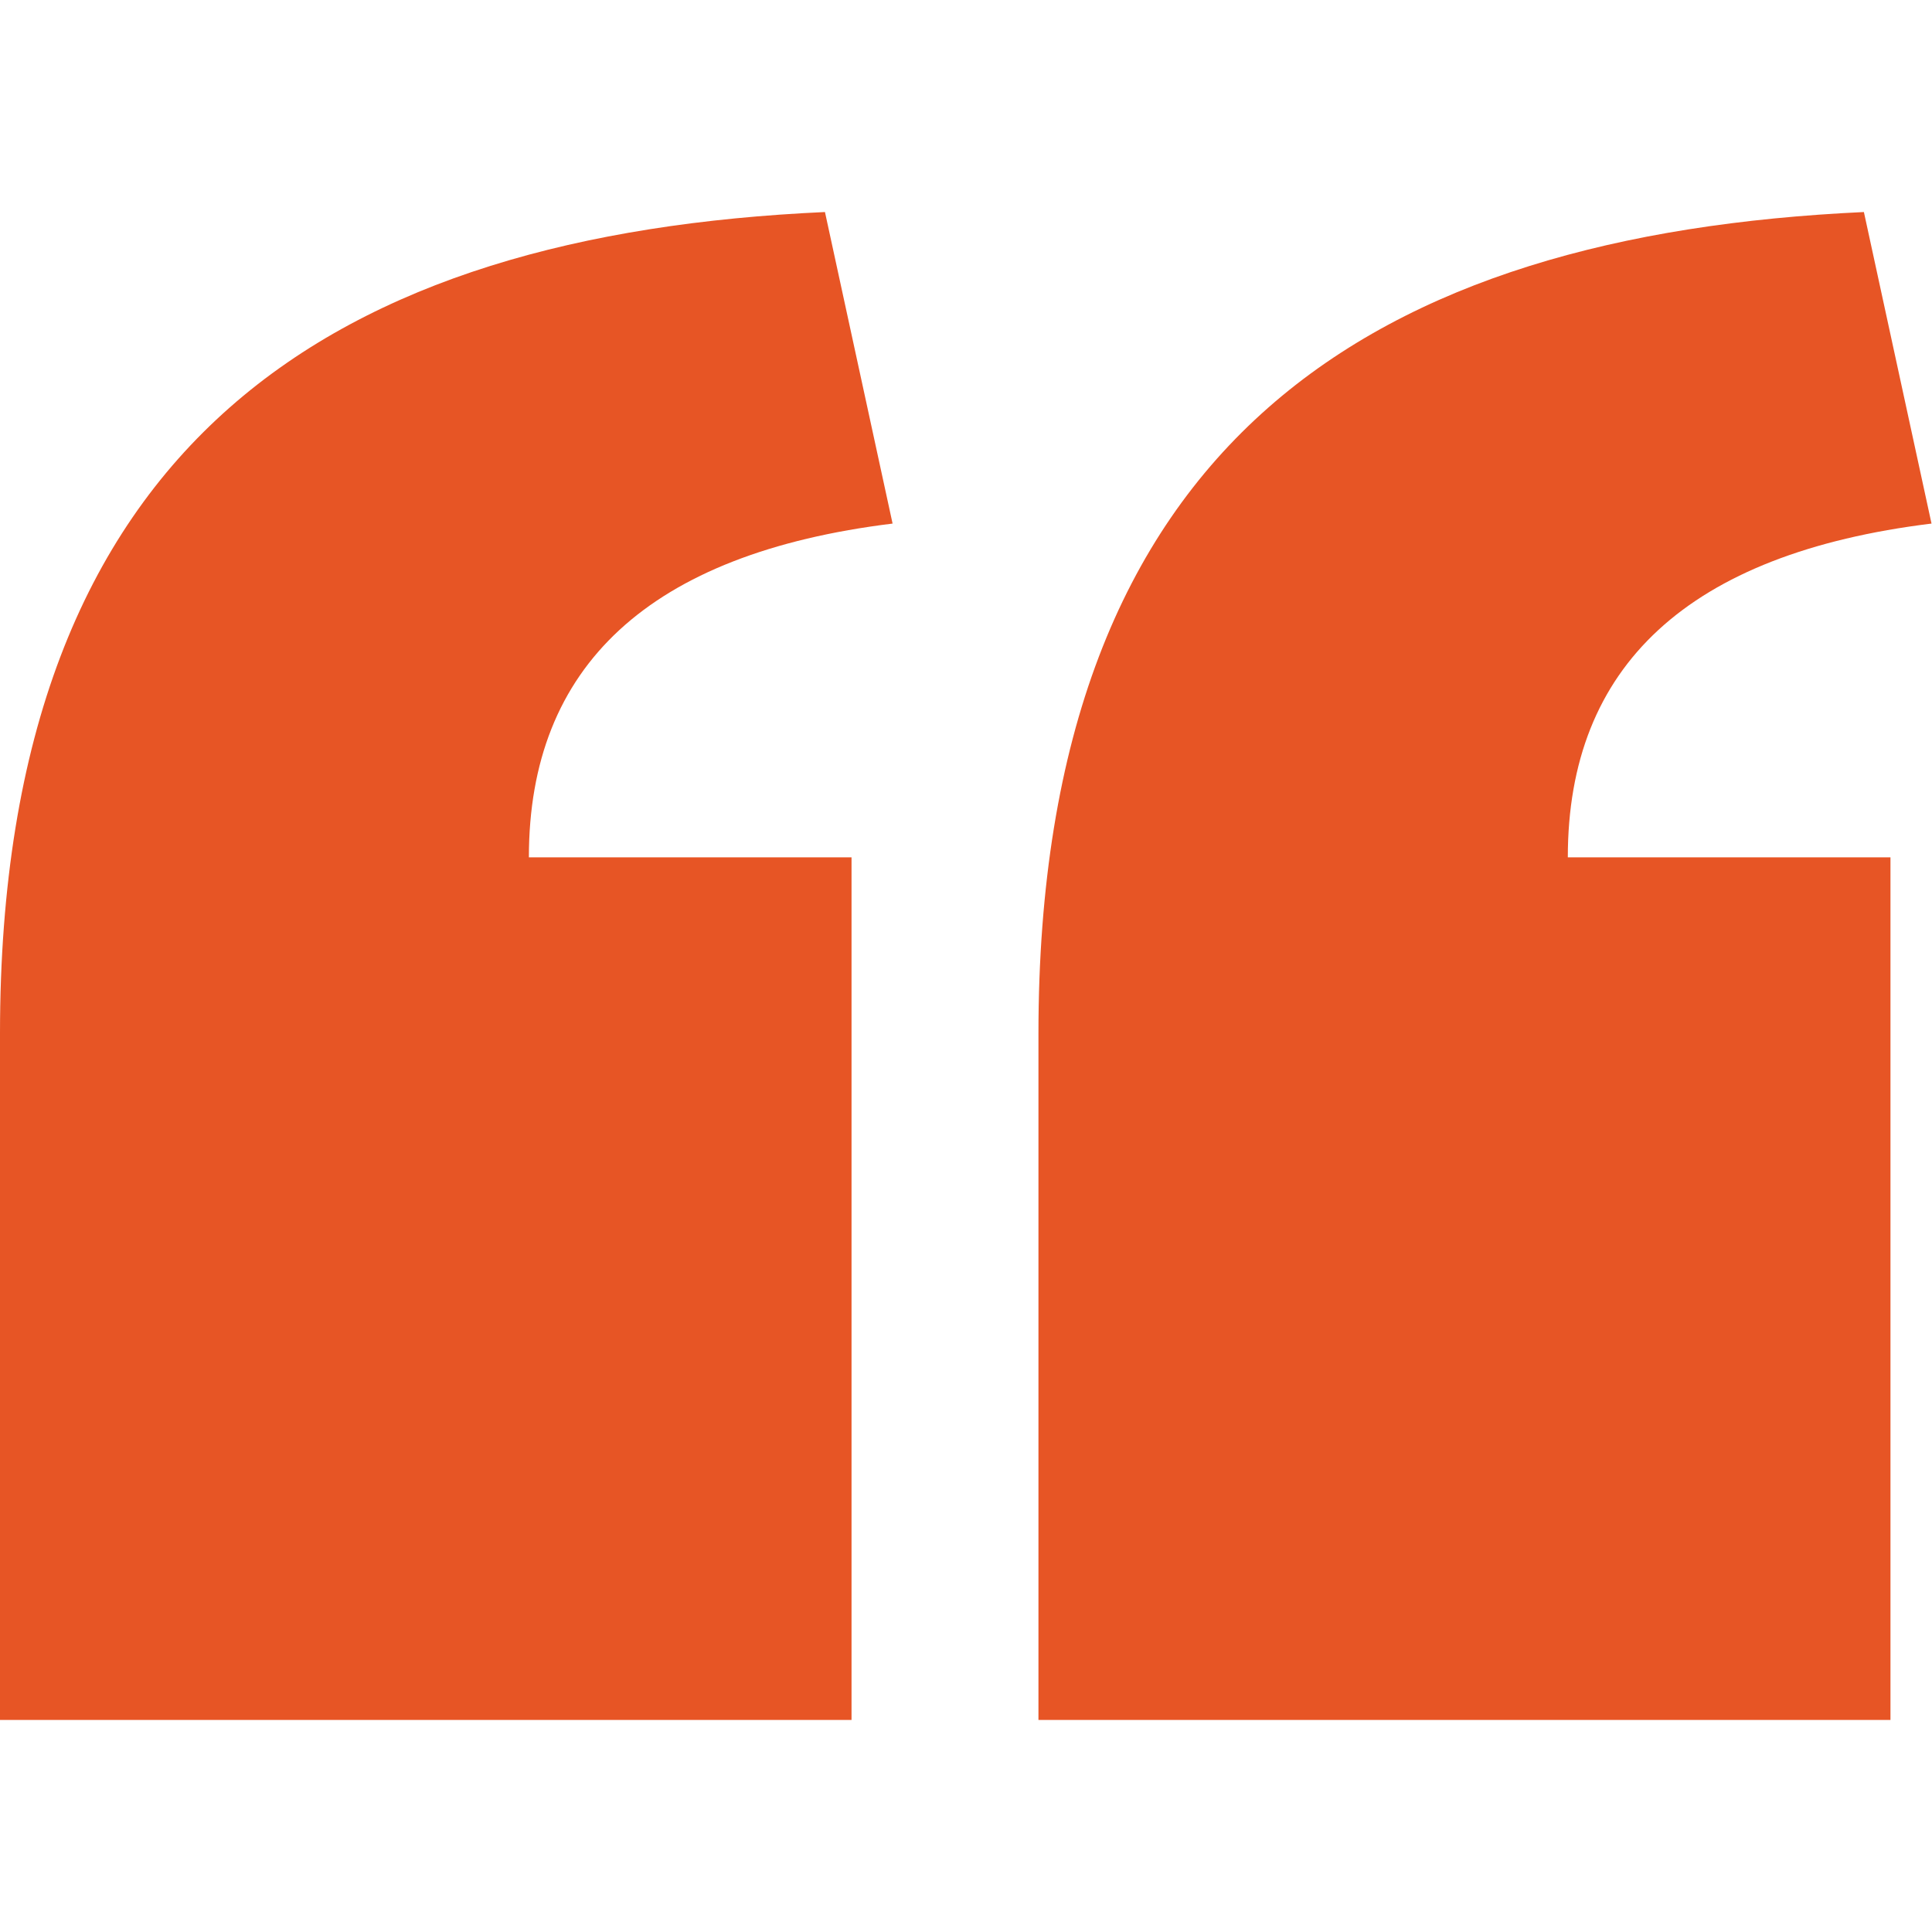
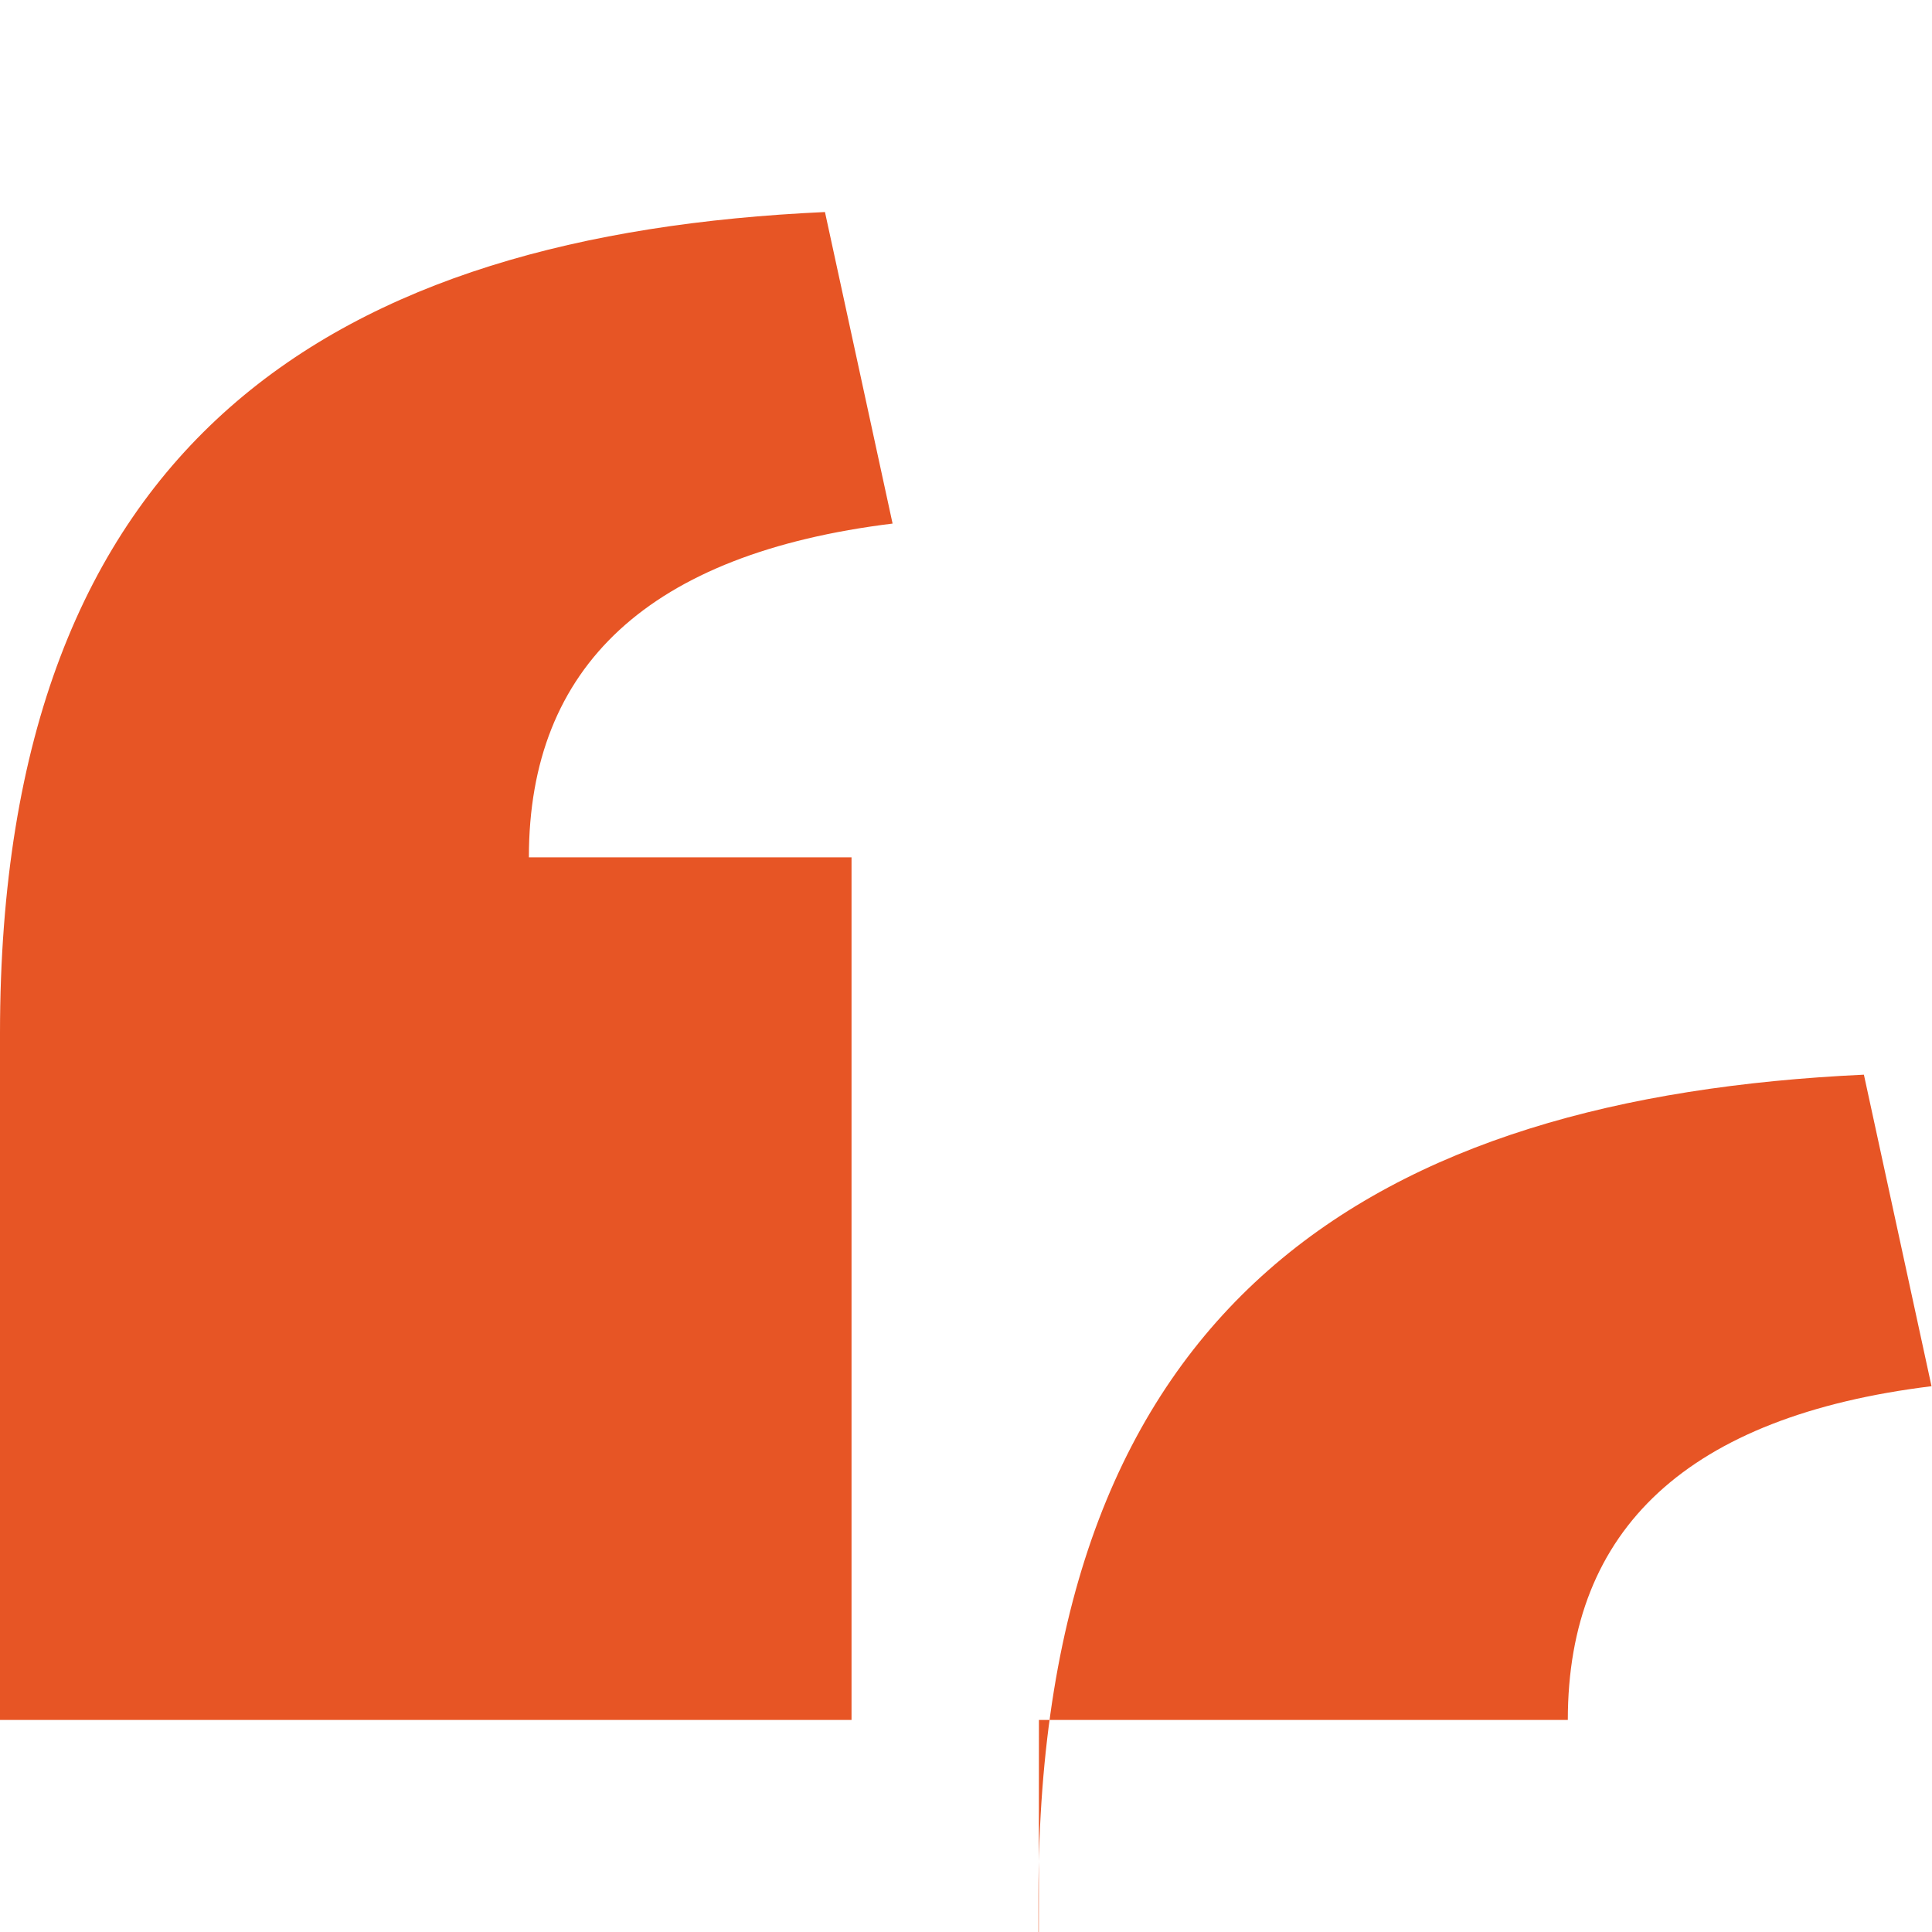
<svg xmlns="http://www.w3.org/2000/svg" id="Layer_1" viewBox="0 0 400 400">
  <defs>
    <style>      .st0 {        fill: #e75525;      }    </style>
  </defs>
-   <path class="st0" d="M0,356.1h176.3v-178.6h-66.8c0-39.6,24.9-62.9,75.3-69.1l-14-64.5C69.9,48.5,0,90.5,0,214v142.1ZM215.1,356.1h176.3v-178.6h-66.8c0-39.6,24.9-62.9,75.3-69.1l-14-64.5c-101,4.7-170.9,46.6-170.9,170.1v142.1Z" />
+   <path class="st0" d="M0,356.1h176.3v-178.6h-66.8c0-39.6,24.9-62.9,75.3-69.1l-14-64.5C69.9,48.5,0,90.5,0,214v142.1ZM215.1,356.1h176.3h-66.8c0-39.6,24.9-62.9,75.3-69.1l-14-64.5c-101,4.7-170.9,46.6-170.9,170.1v142.1Z" />
</svg>